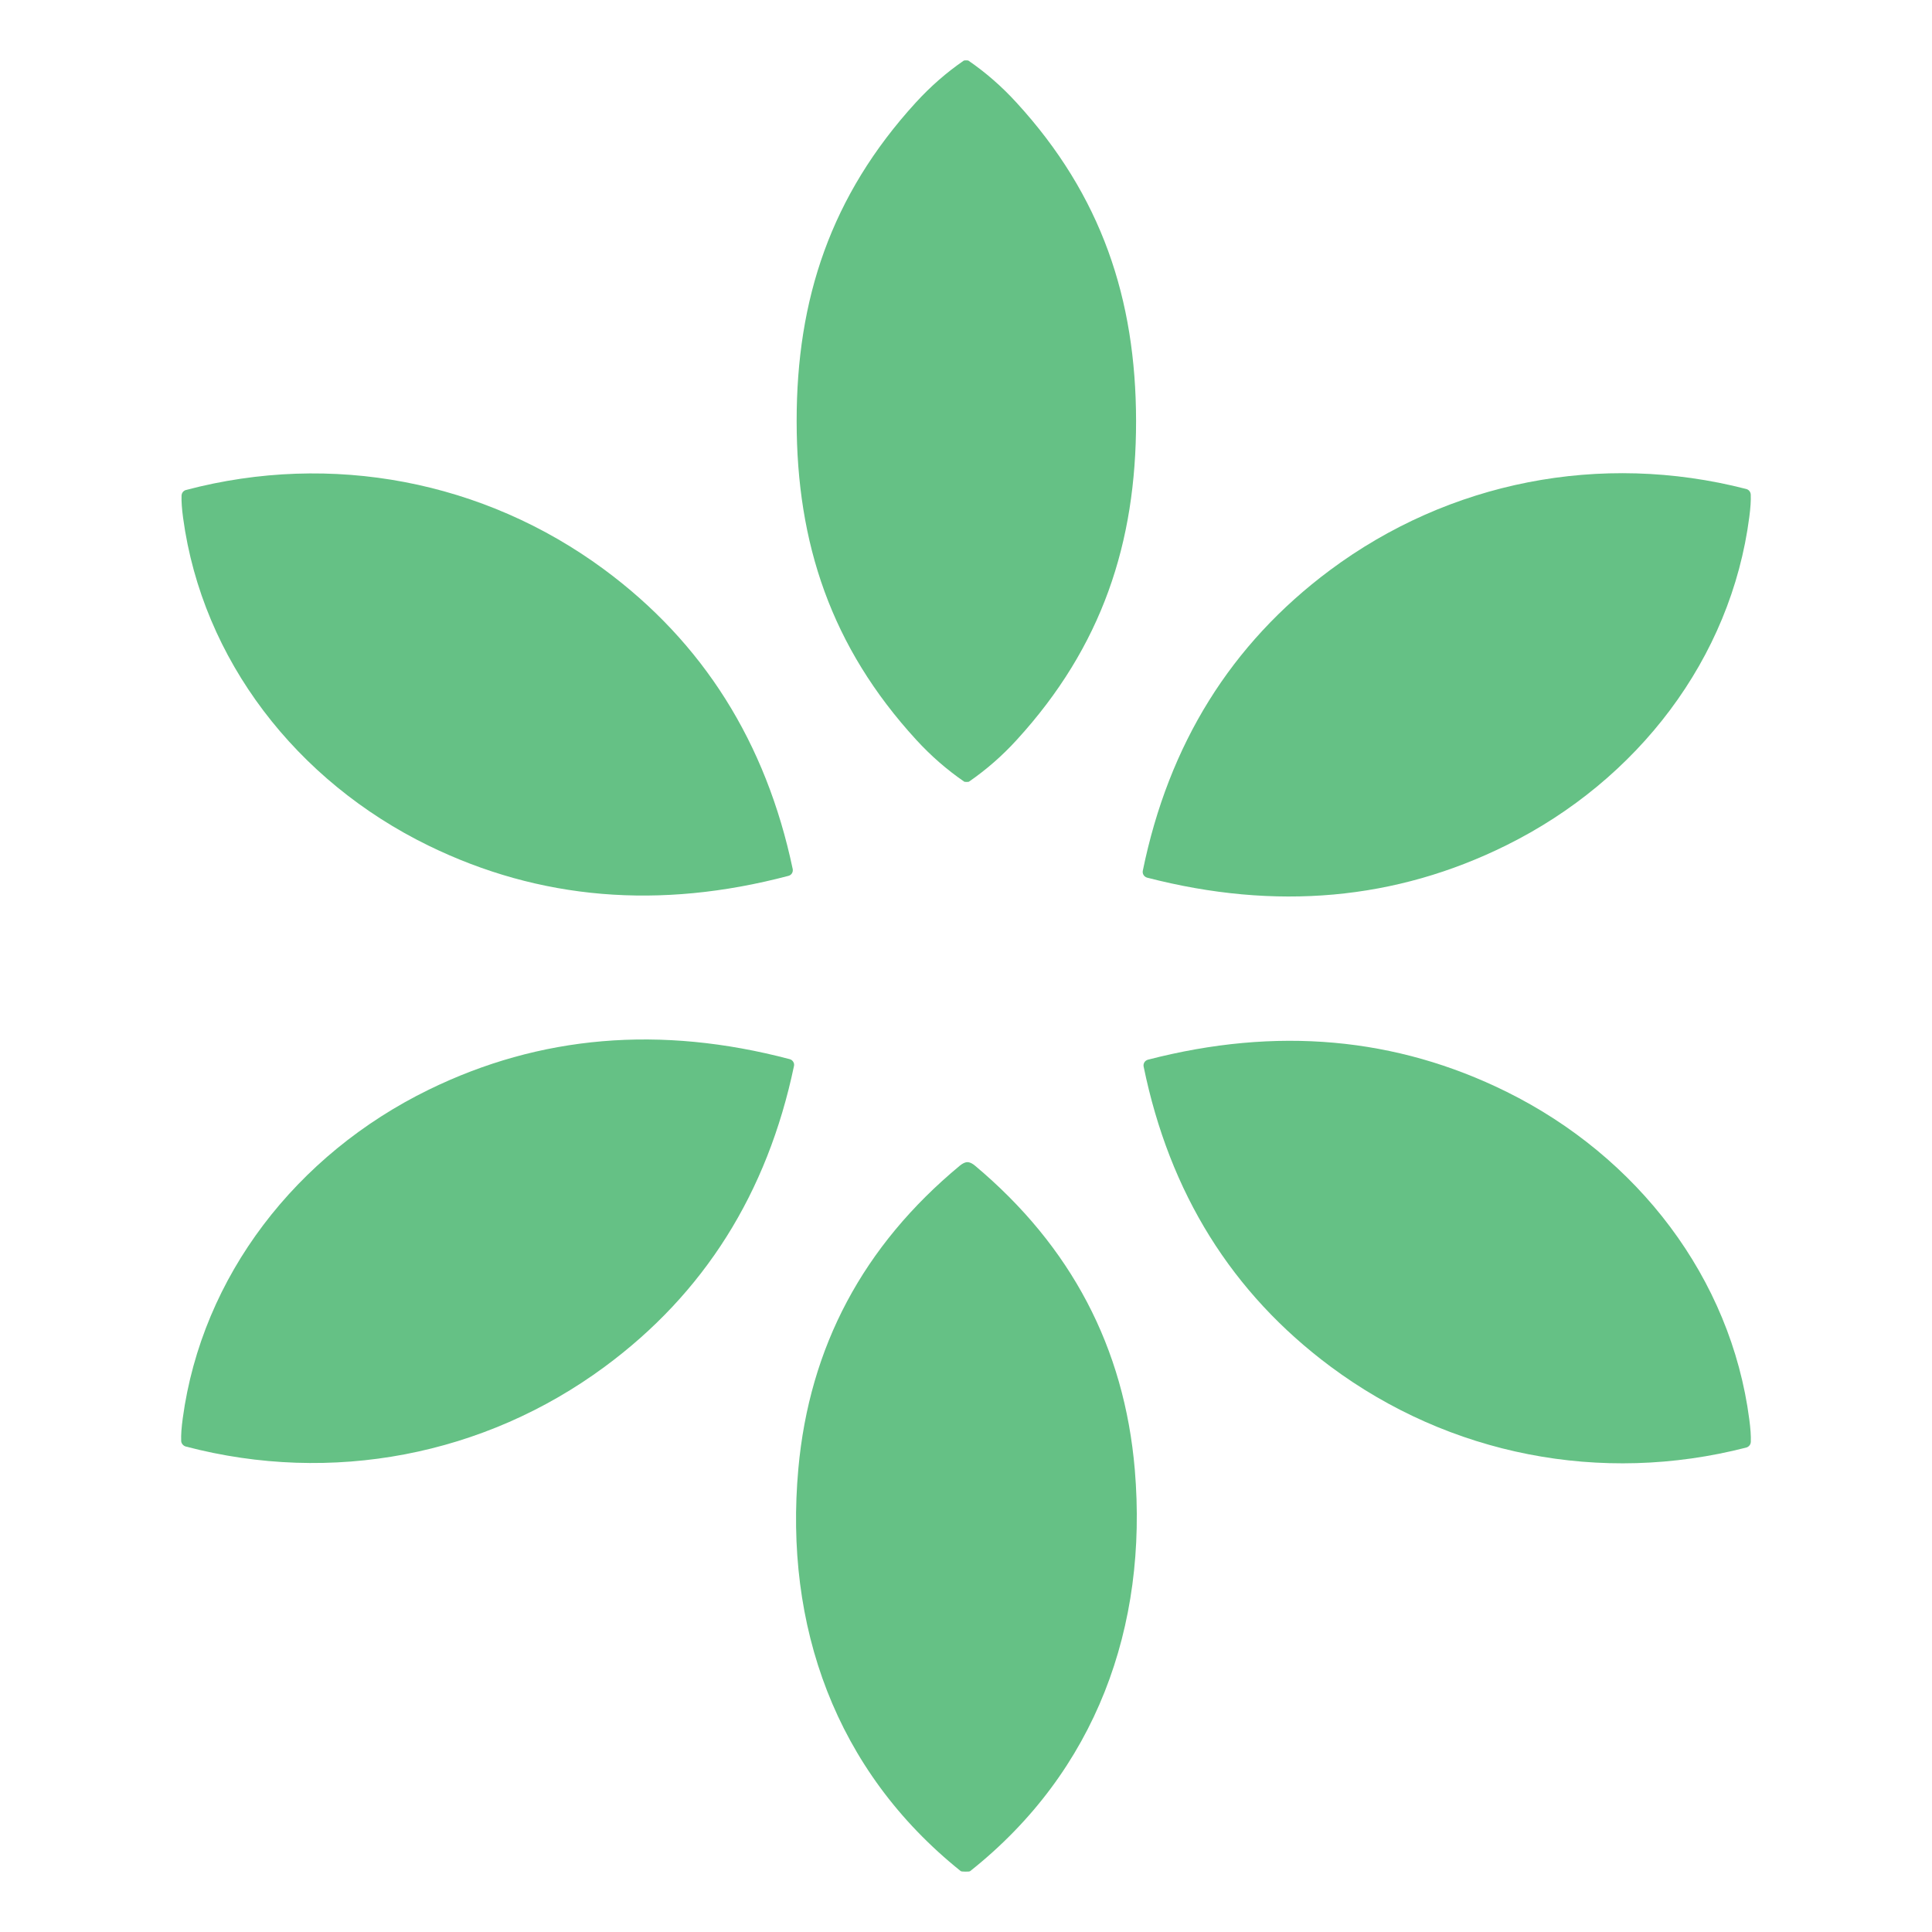
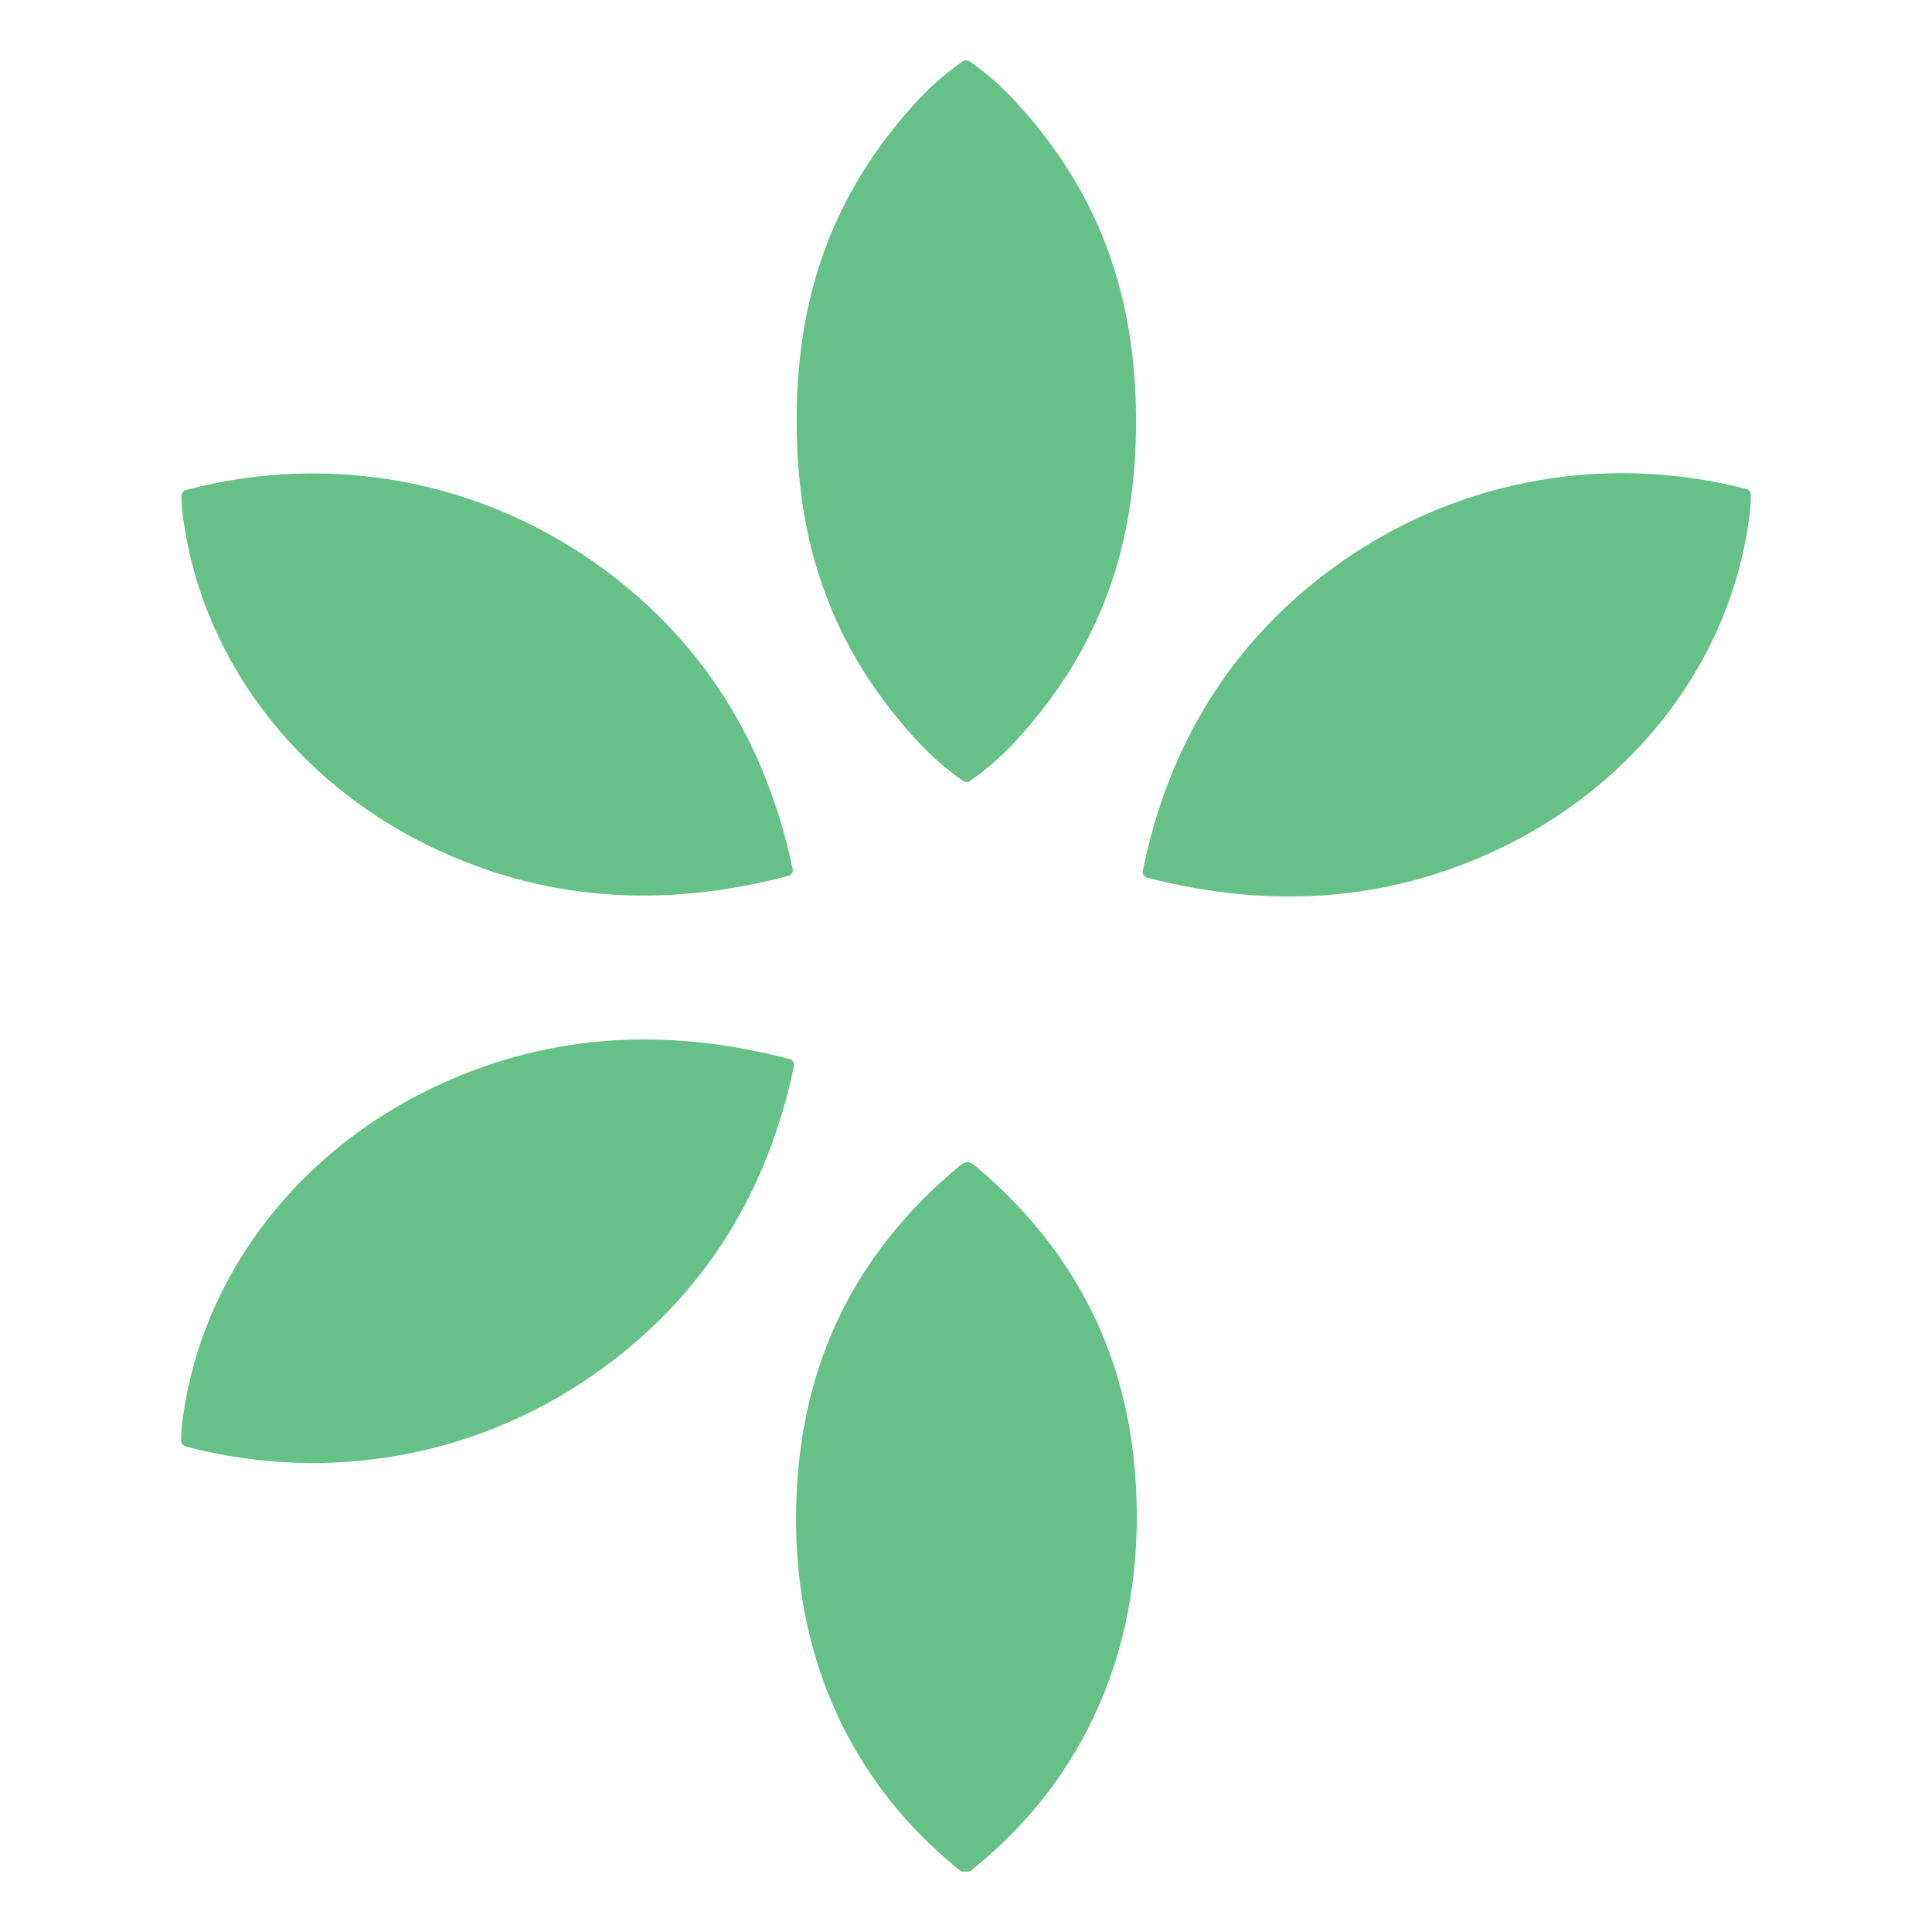
<svg xmlns="http://www.w3.org/2000/svg" width="32" height="32" viewBox="0 0 32 32" fill="none">
  <path d="M16.024 19.249C16.032 19.249 16.038 19.249 16.041 19.25C16.076 19.256 16.112 19.276 16.149 19.307C17.742 20.643 18.624 22.322 18.796 24.344C19.015 26.941 18.155 29.335 16.07 30.991C16.061 30.998 16.035 31.001 15.99 31C15.945 31 15.919 30.997 15.911 30.99C13.833 29.323 12.988 26.924 13.223 24.328C13.406 22.307 14.298 20.633 15.899 19.306C15.937 19.275 15.973 19.256 16.007 19.25C16.011 19.249 16.016 19.249 16.024 19.249Z" fill="#65C185" />
-   <path d="M19.013 17.552C21.144 17 23.124 17.178 24.955 18.084C27.126 19.159 28.669 21.169 28.974 23.511C28.994 23.663 29.003 23.787 28.999 23.882C28.998 23.903 28.991 23.924 28.977 23.941C28.963 23.958 28.945 23.97 28.924 23.976C26.515 24.596 24.006 24.099 22.037 22.634C20.402 21.416 19.371 19.76 18.942 17.665C18.937 17.641 18.942 17.616 18.955 17.595C18.968 17.574 18.989 17.559 19.013 17.552Z" fill="#65C185" />
  <path d="M7.099 18.05C8.945 17.147 10.939 16.978 13.08 17.543C13.104 17.549 13.125 17.565 13.138 17.586C13.152 17.607 13.156 17.632 13.151 17.656C12.709 19.762 11.663 21.424 10.011 22.641C8.024 24.106 5.497 24.595 3.077 23.959C3.055 23.953 3.037 23.94 3.023 23.923C3.009 23.906 3.001 23.885 3.001 23.863C2.997 23.768 3.006 23.644 3.027 23.491C3.346 21.137 4.909 19.121 7.099 18.05Z" fill="#65C185" />
  <path d="M22.027 9.445C23.997 7.977 26.511 7.478 28.922 8.099C28.943 8.104 28.962 8.116 28.976 8.133C28.989 8.15 28.997 8.171 28.998 8.193C29.002 8.288 28.994 8.411 28.974 8.563C28.67 10.909 27.125 12.923 24.951 14C23.118 14.909 21.134 15.088 19.001 14.537C18.976 14.53 18.955 14.515 18.942 14.494C18.928 14.473 18.924 14.448 18.928 14.424C19.357 12.325 20.39 10.665 22.027 9.445Z" fill="#65C185" />
  <path d="M3.083 8.115C5.495 7.479 8.015 7.966 9.998 9.426C11.644 10.639 12.688 12.295 13.13 14.395C13.134 14.419 13.13 14.444 13.117 14.465C13.104 14.486 13.083 14.501 13.059 14.507C10.924 15.071 8.936 14.904 7.095 14.005C4.911 12.938 3.352 10.928 3.033 8.58C3.012 8.428 3.004 8.305 3.007 8.21C3.008 8.188 3.015 8.167 3.029 8.149C3.043 8.132 3.062 8.12 3.083 8.115Z" fill="#65C185" />
  <path d="M16.001 1C16.023 1 16.036 1.001 16.04 1.004C16.327 1.201 16.593 1.433 16.835 1.698C18.247 3.238 18.814 4.954 18.817 6.973C18.818 8.994 18.252 10.71 16.843 12.252C16.601 12.518 16.336 12.749 16.049 12.947C16.045 12.95 16.032 12.951 16.01 12.951C15.988 12.951 15.975 12.95 15.971 12.947C15.684 12.75 15.419 12.519 15.176 12.254C13.764 10.713 13.196 8.998 13.195 6.978C13.193 4.957 13.759 3.242 15.168 1.699C15.41 1.434 15.675 1.202 15.963 1.004C15.966 1.001 15.979 1 16.001 1Z" fill="#65C185" />
</svg>